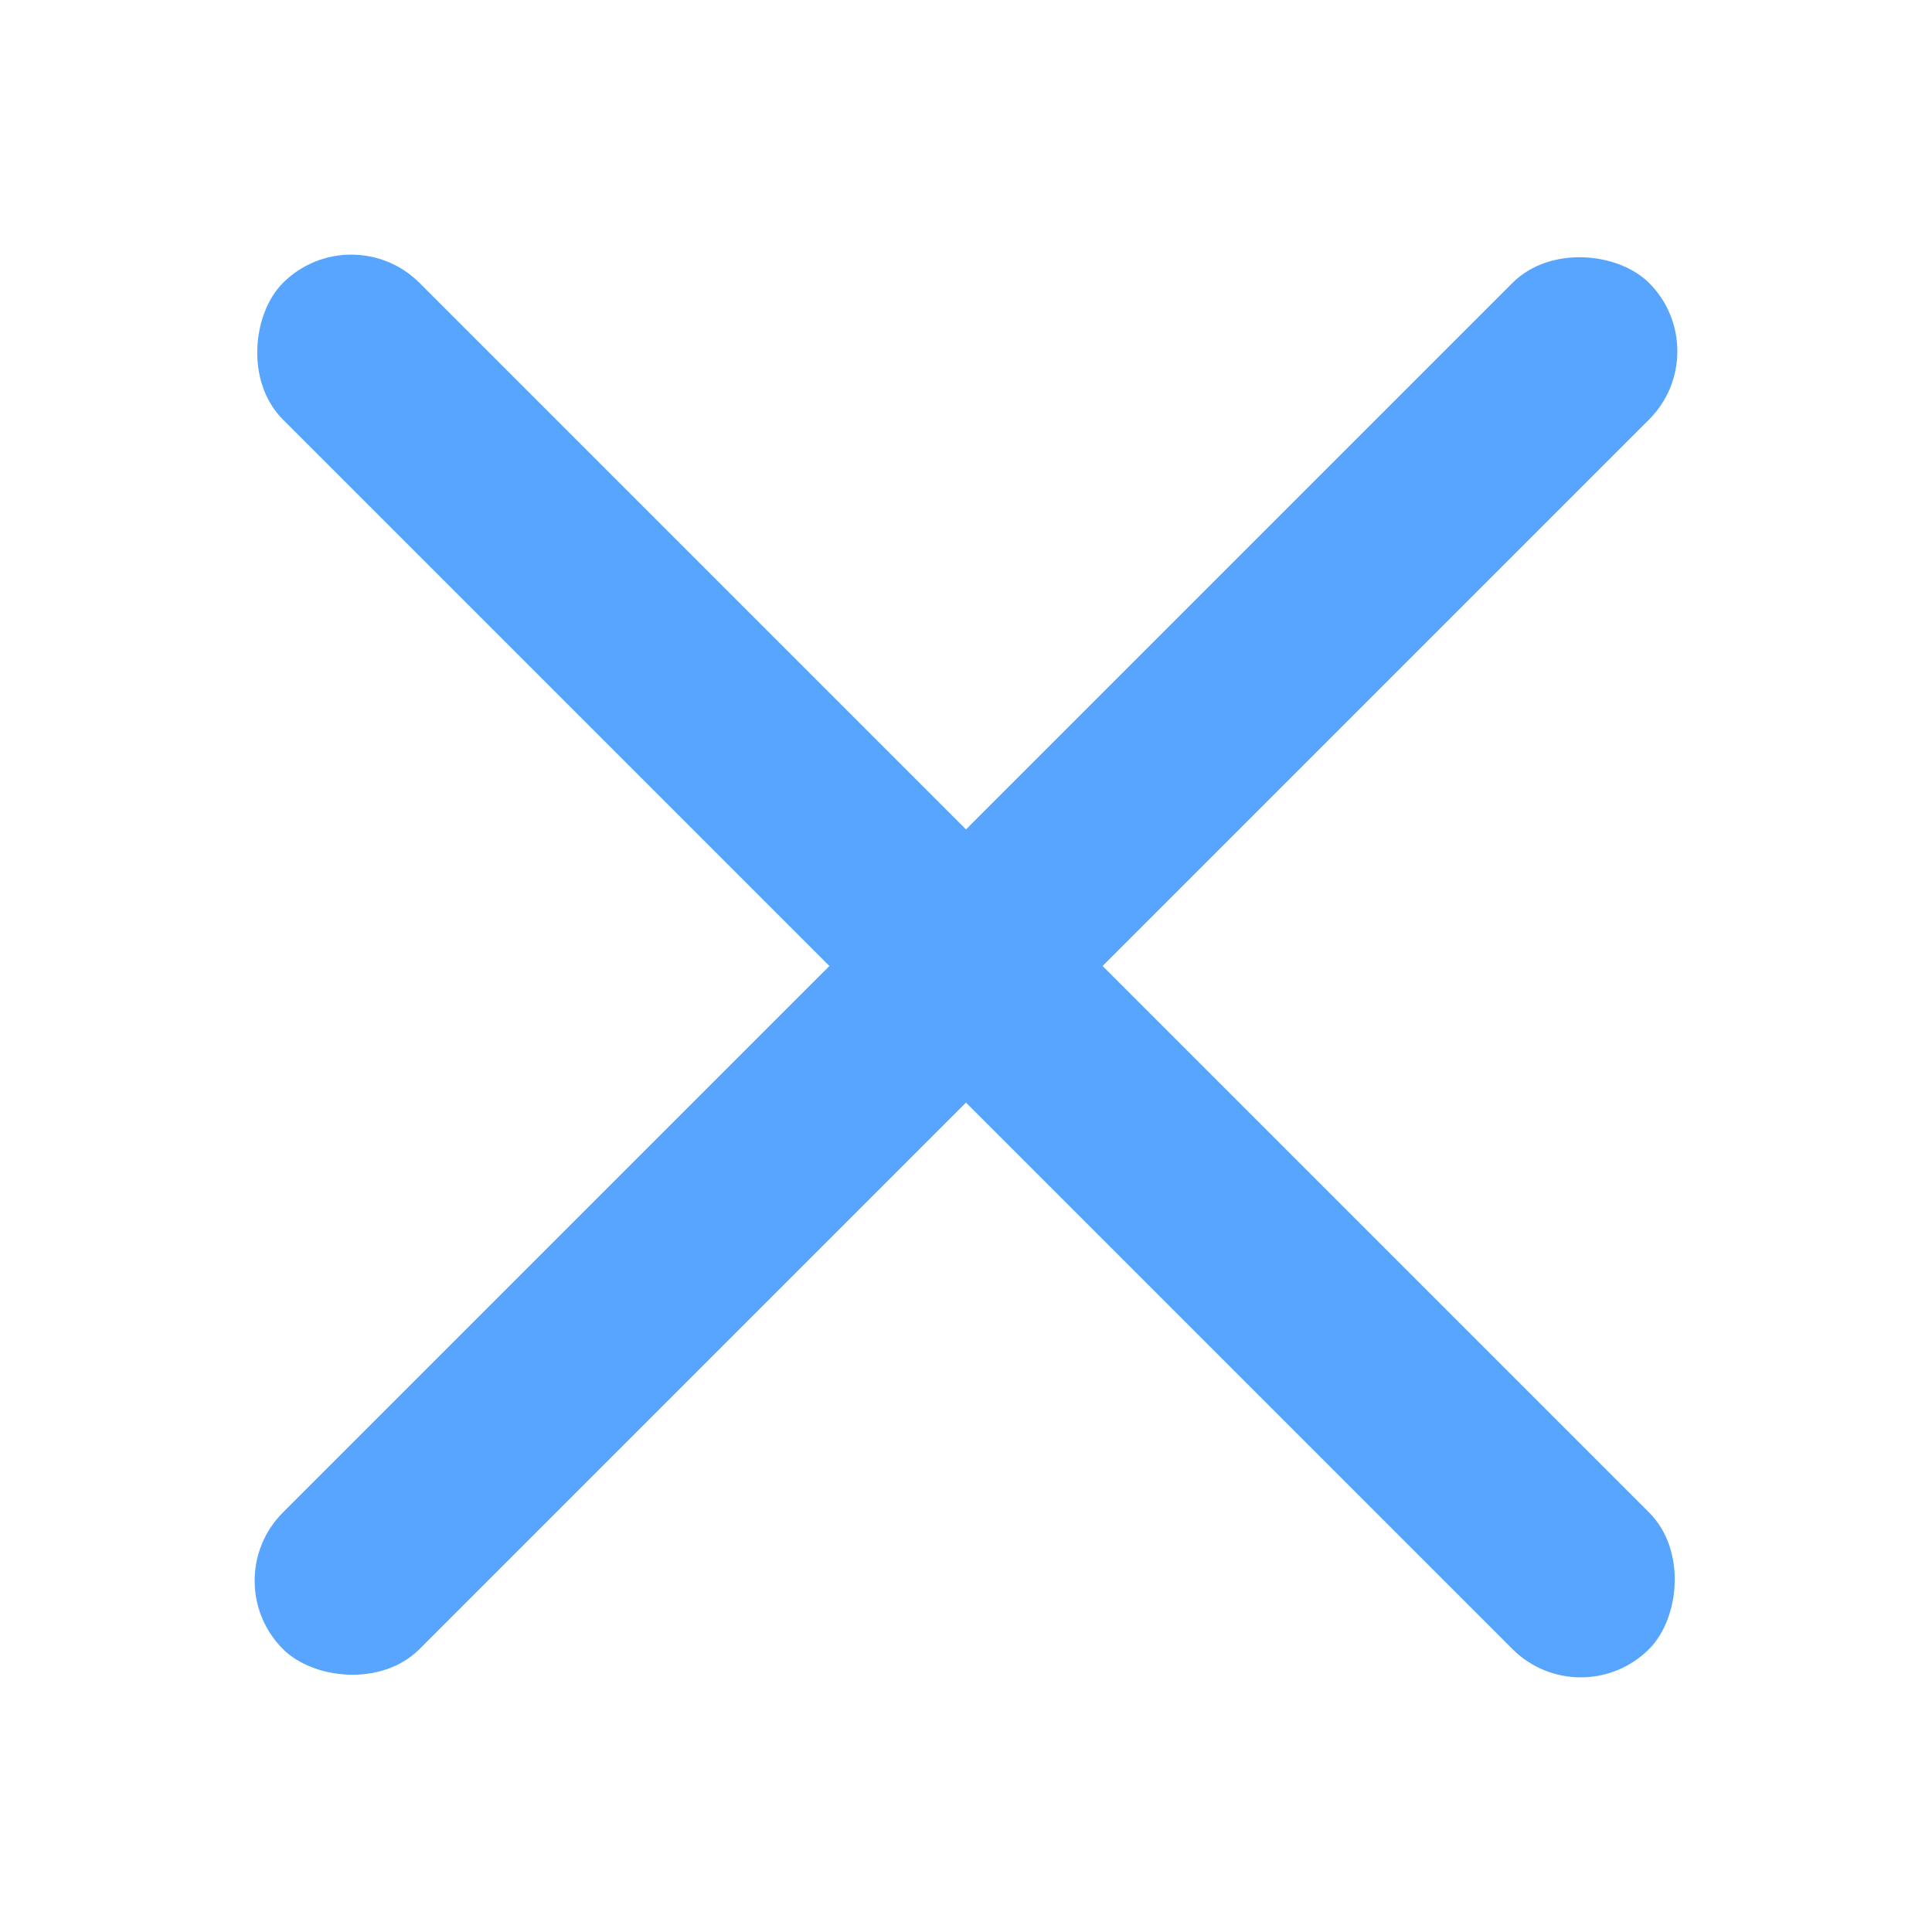
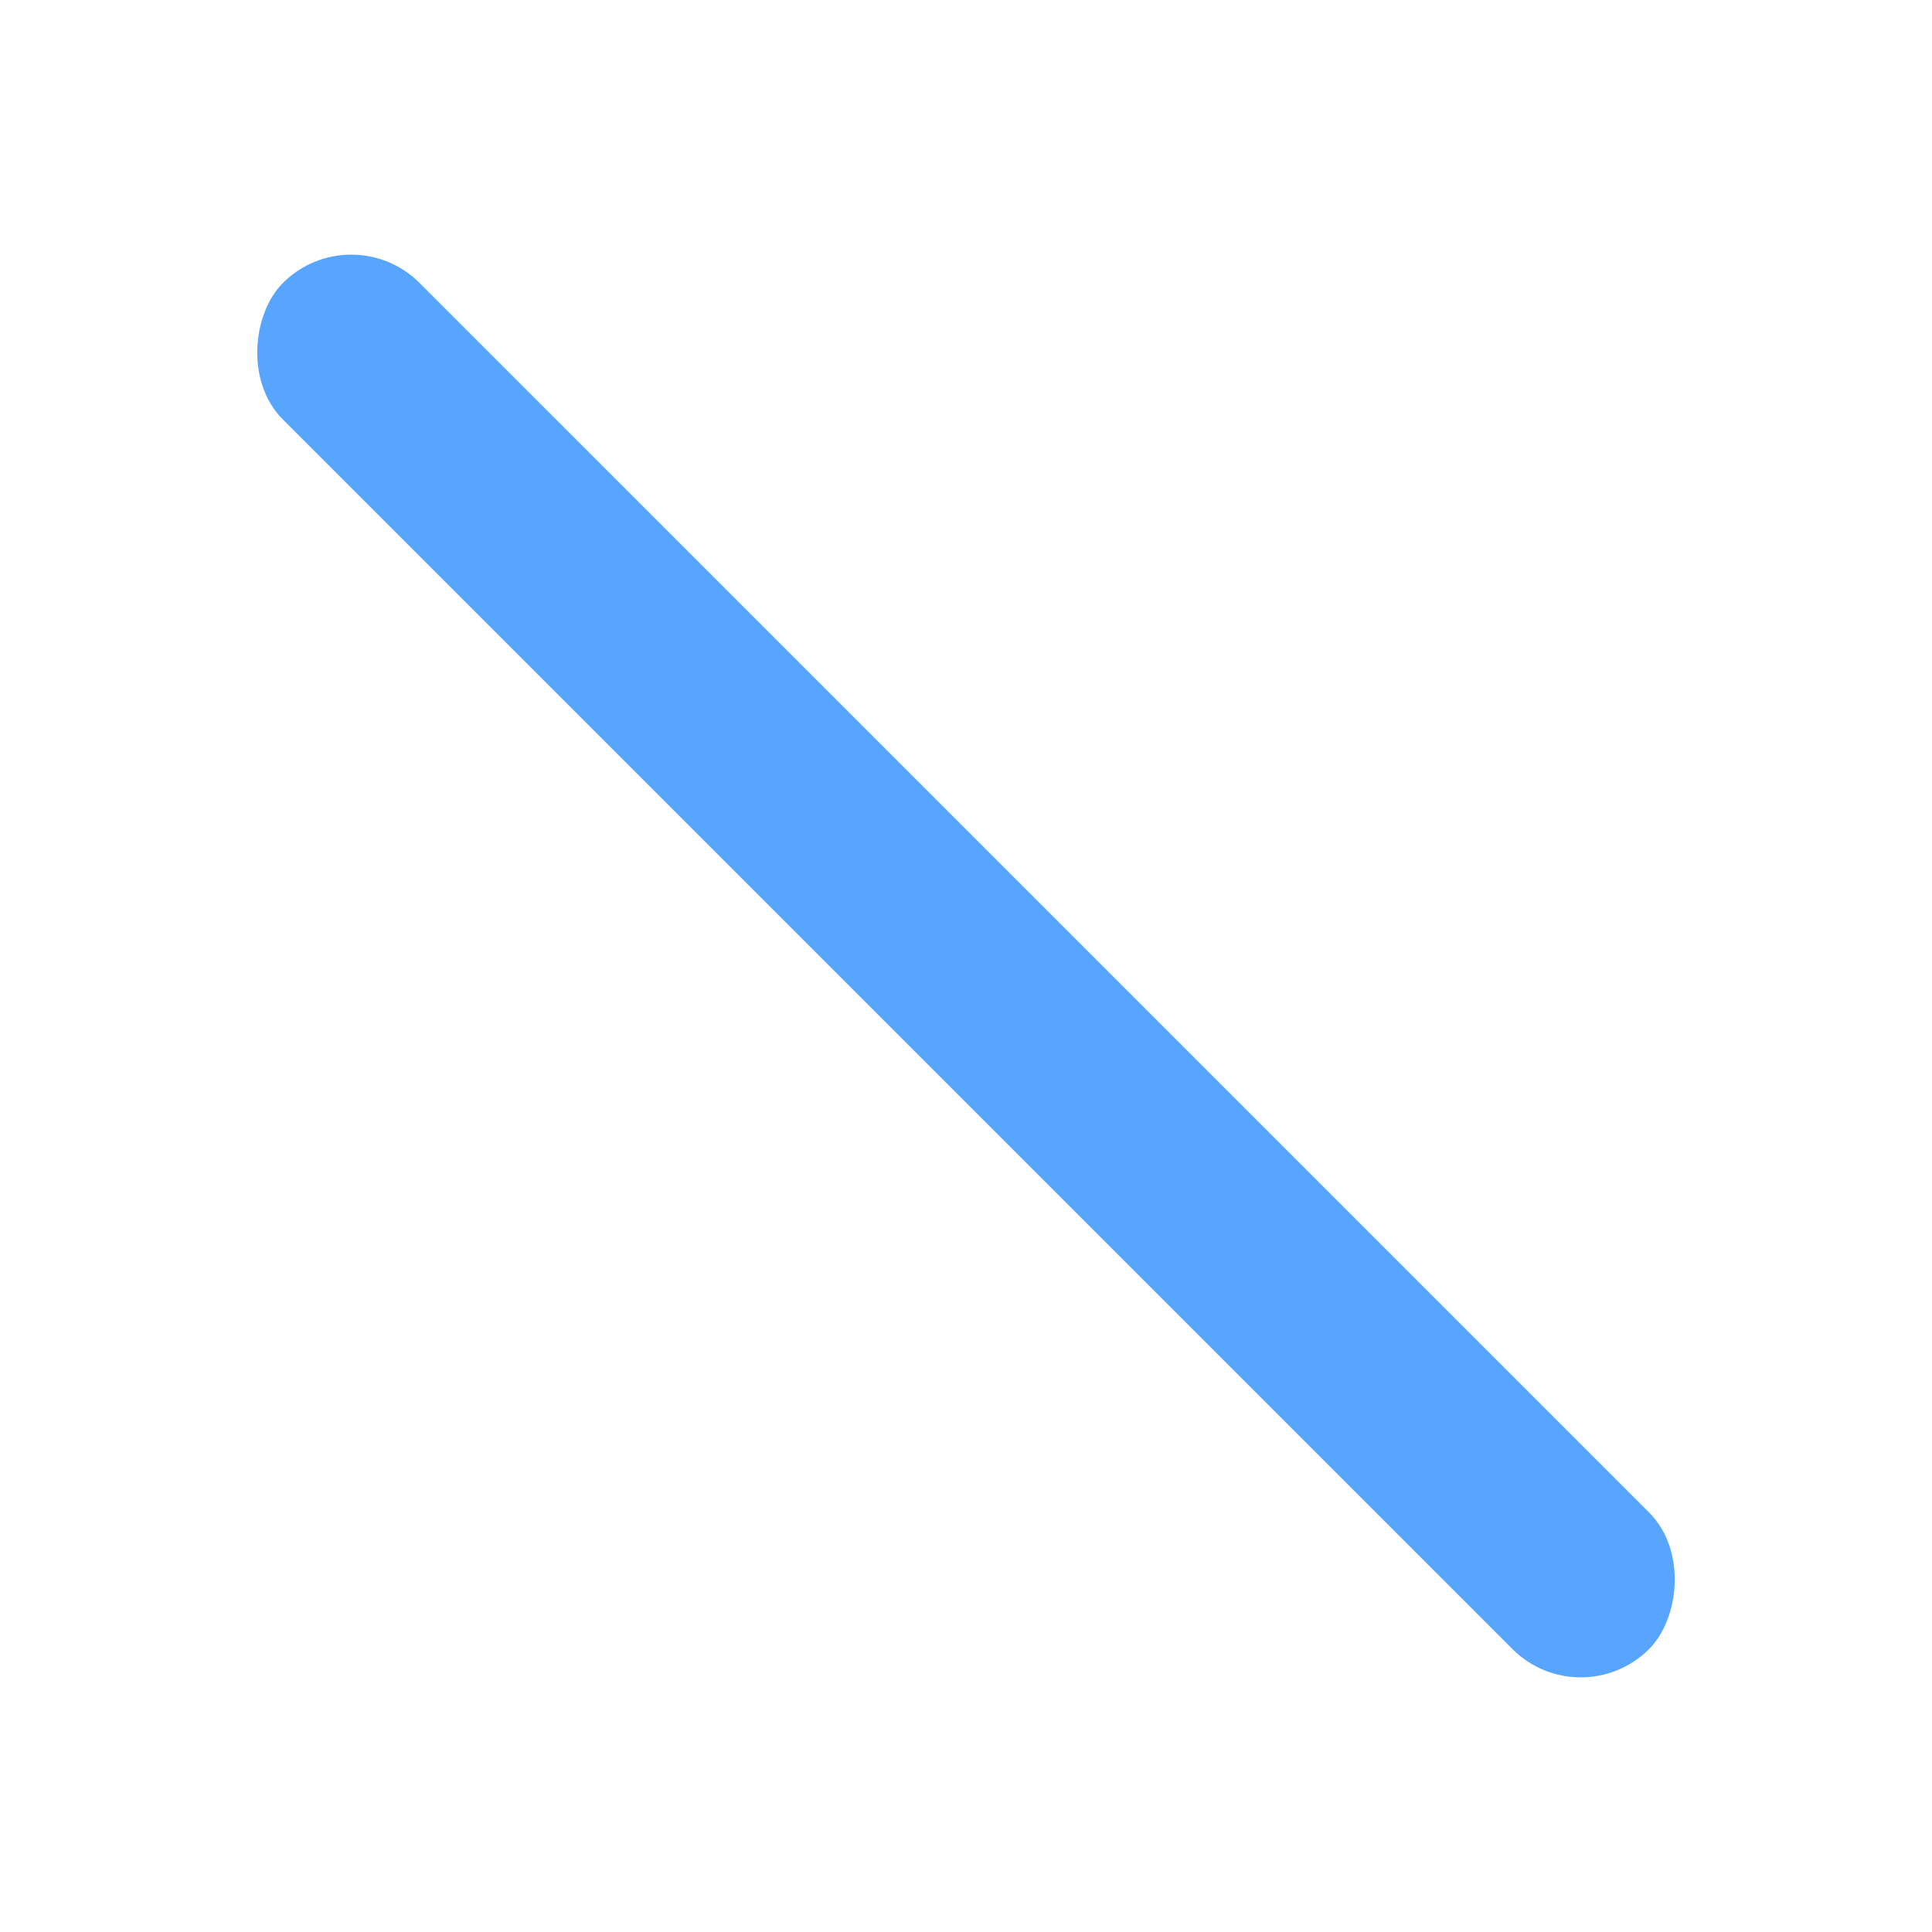
<svg xmlns="http://www.w3.org/2000/svg" width="20px" height="20px" viewBox="0 0 20 20" version="1.1">
  <title>iconICN Menu Close Skinny / 17 Sky</title>
  <desc>Created with Sketch.</desc>
  <defs />
  <g id="Symbols" stroke="none" stroke-width="1" fill="none" fill-rule="evenodd">
    <g id="ICN-Menu-Close-Skinny-/-17-Sky" fill="#57A5FF">
      <rect id="Rectangle" transform="translate(10, 10) rotate(45) translate(-10, -10) " x="5.32907052e-15" y="9" width="20" height="2" rx="1" />
-       <rect id="Rectangle" transform="translate(10, 10) rotate(-45) translate(-10, -10) " x="3.55271368e-15" y="9" width="20" height="2" rx="1" />
    </g>
  </g>
</svg>